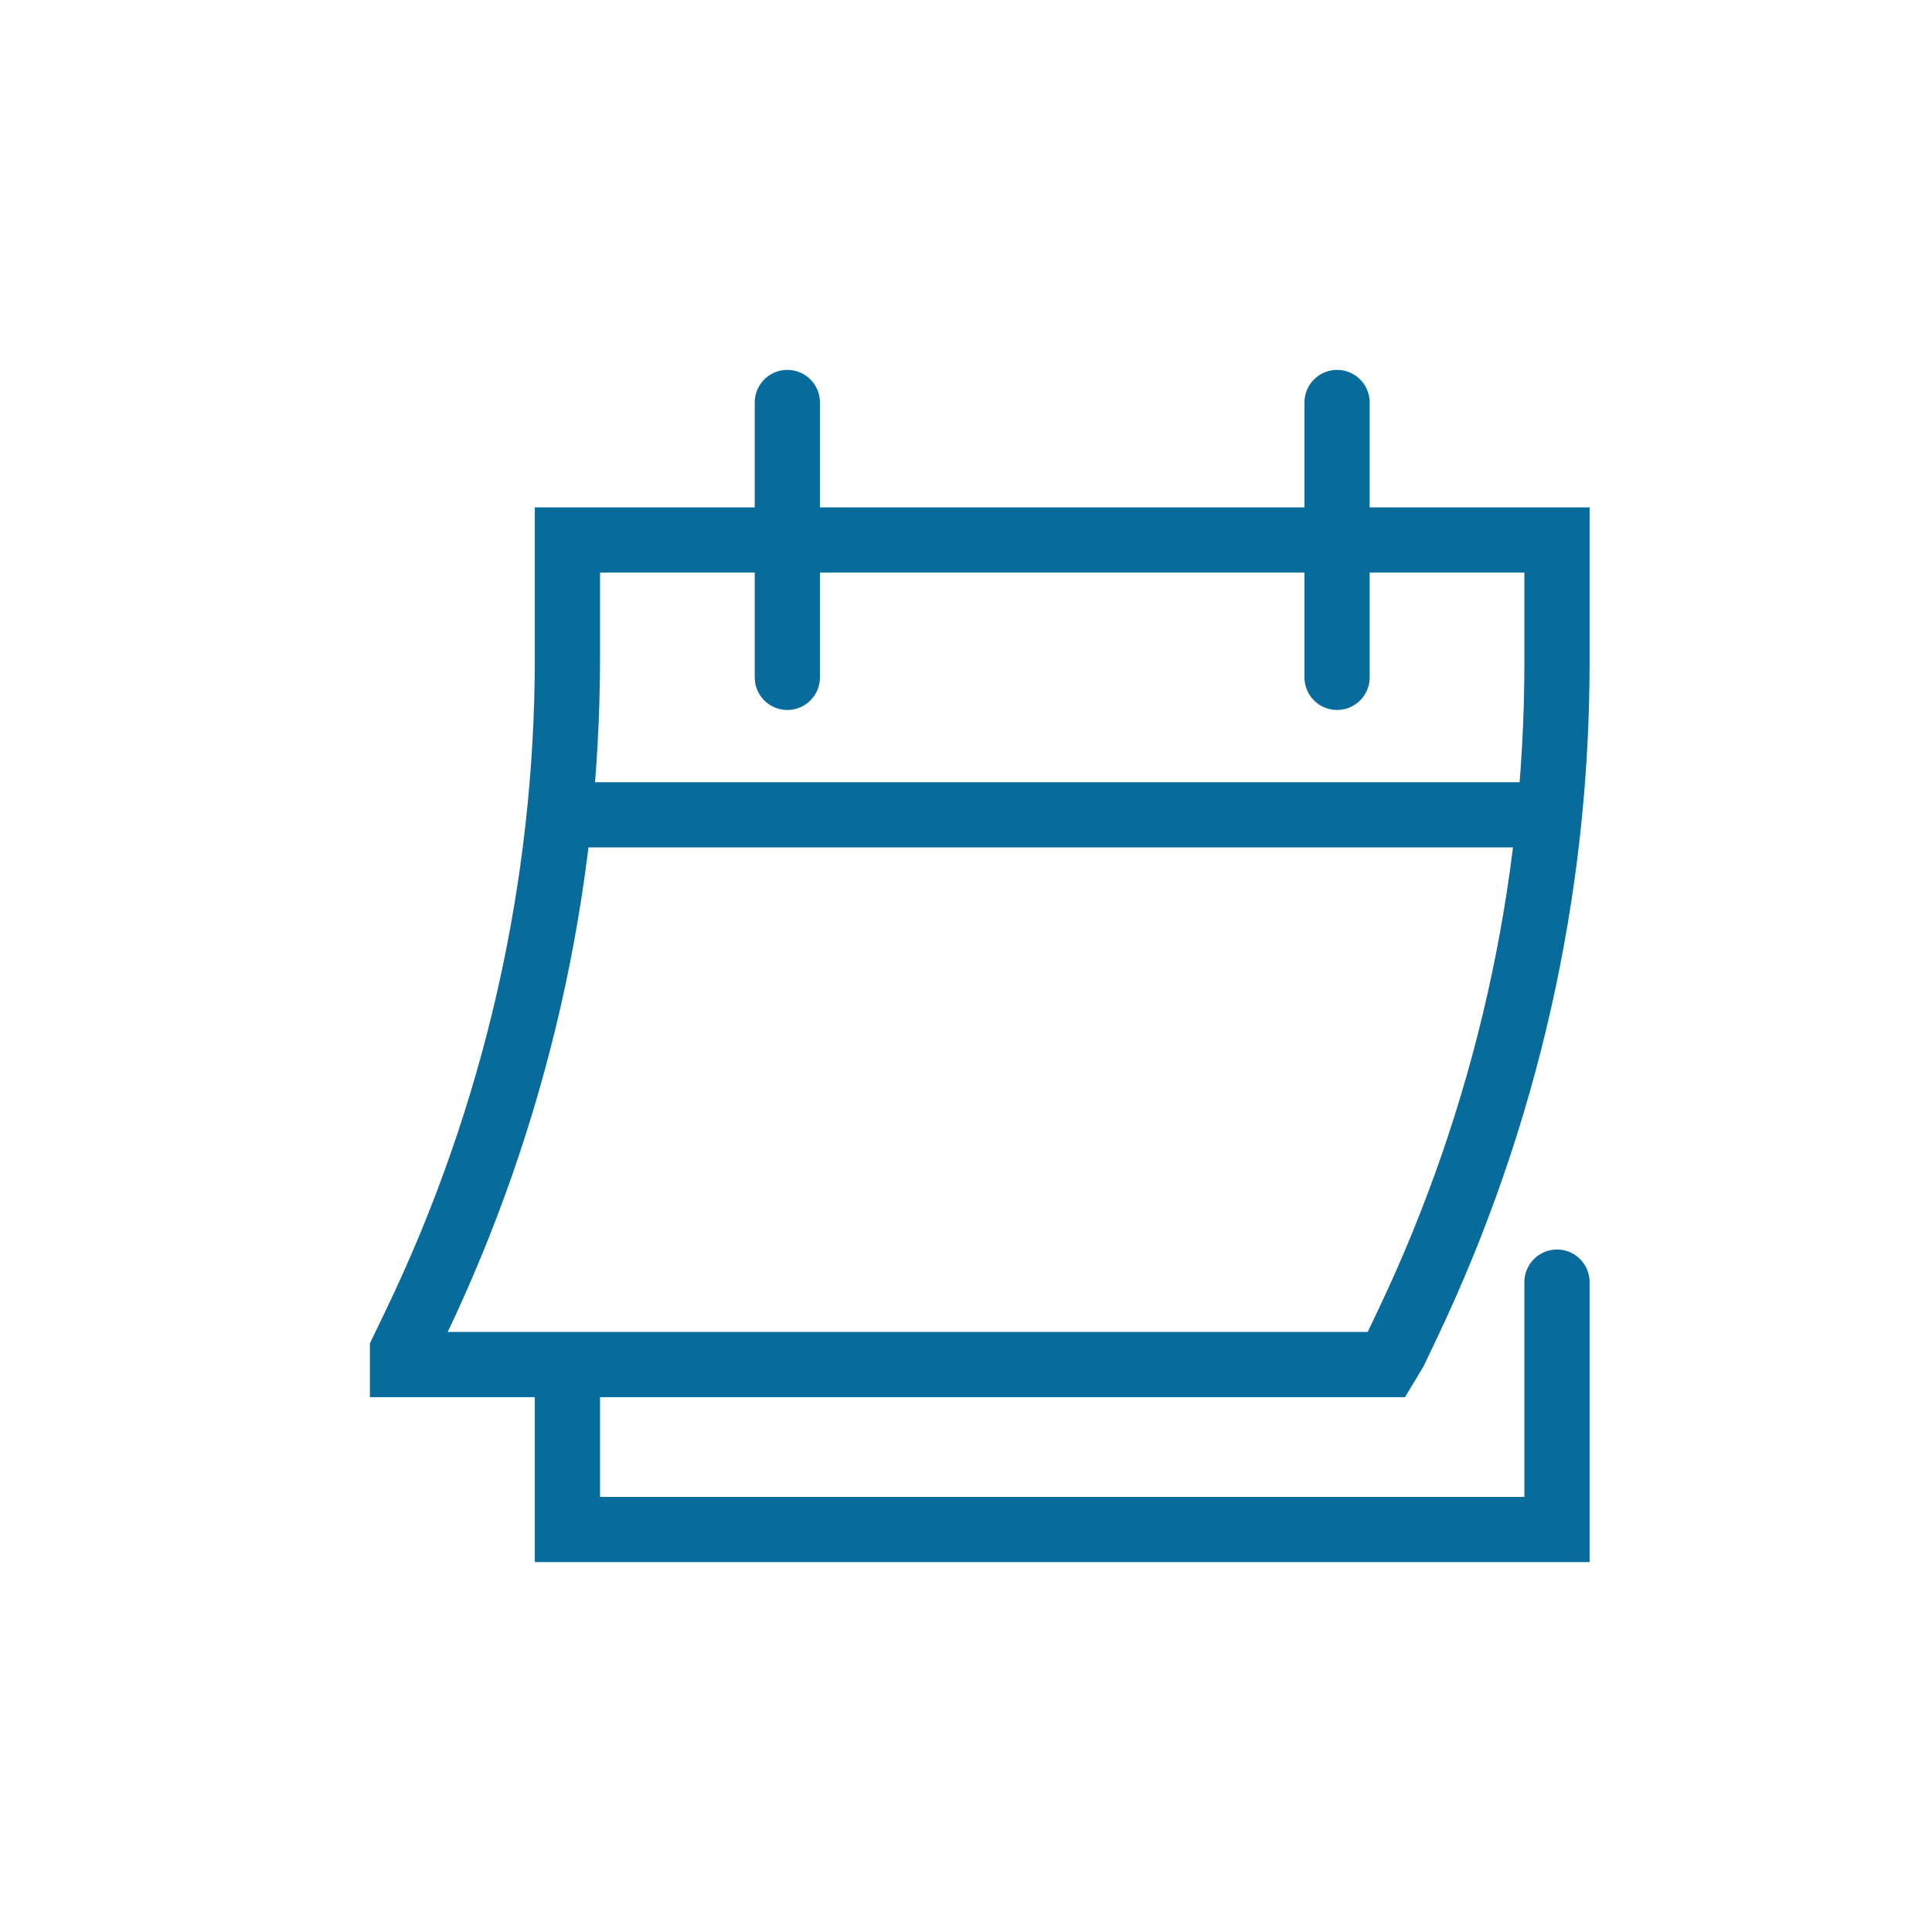
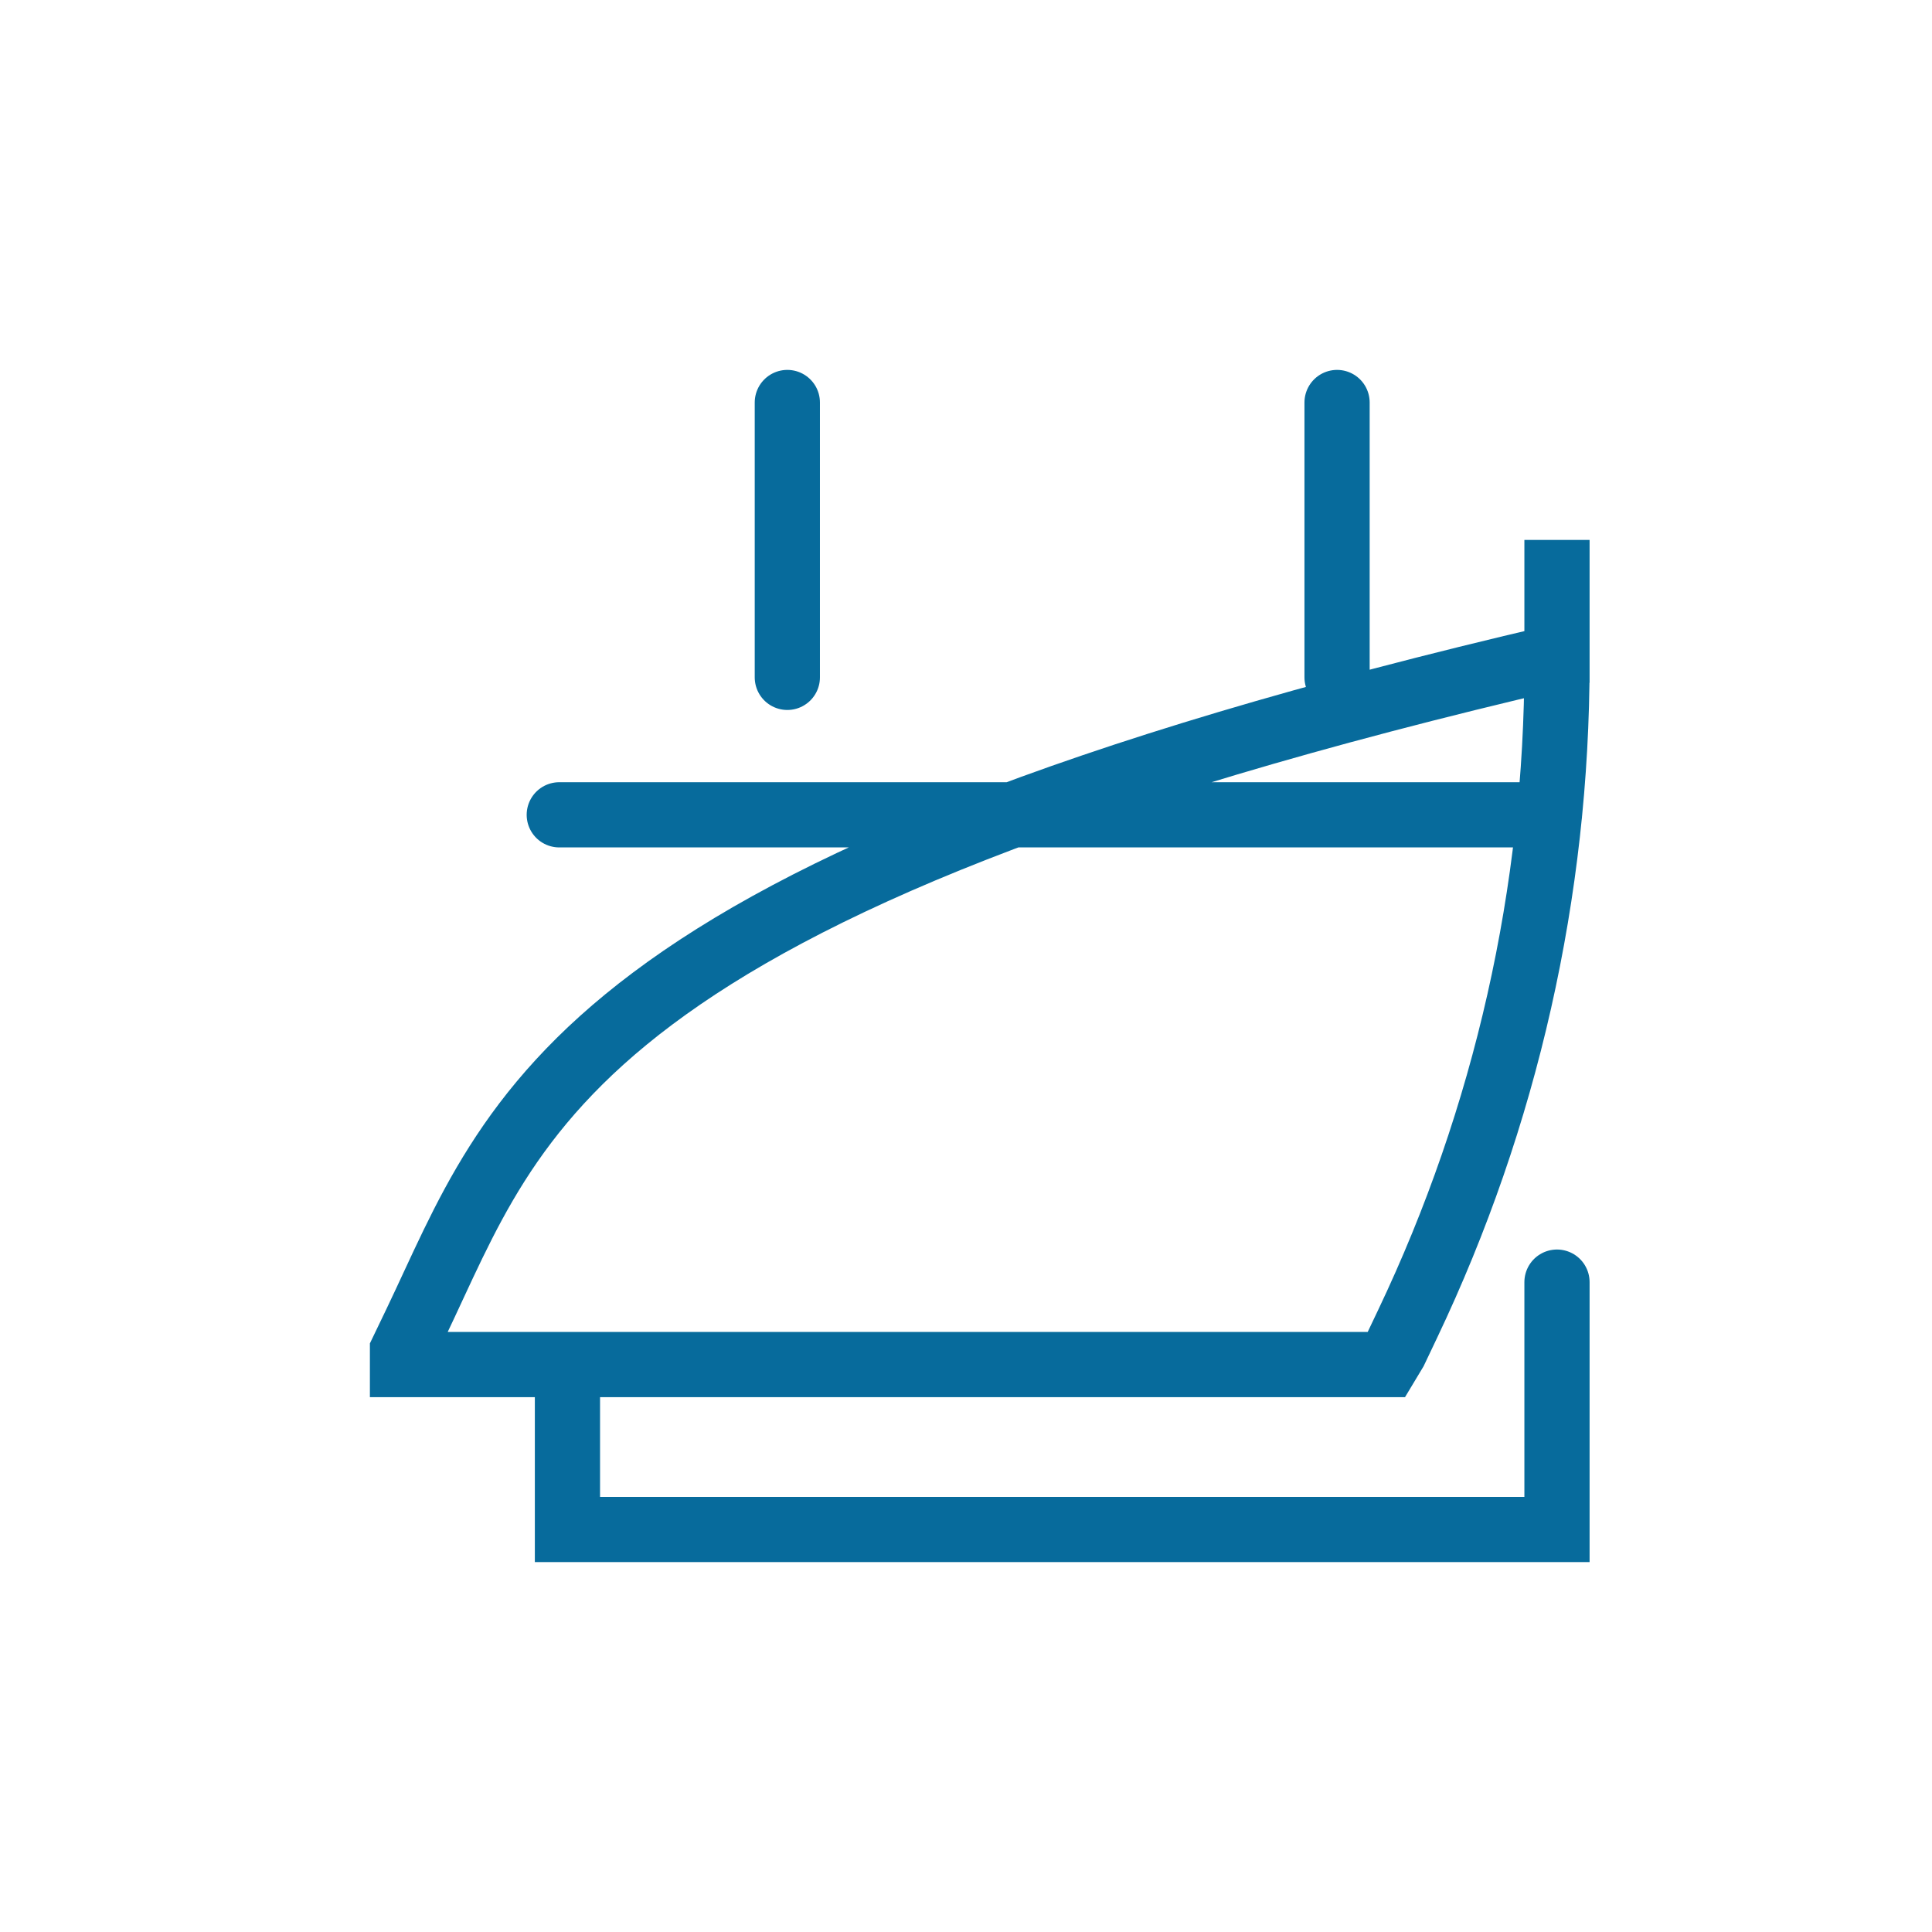
<svg xmlns="http://www.w3.org/2000/svg" width="48" height="48" viewBox="0 0 48 48" fill="none">
-   <path d="M19.561 16.829V10M33.219 16.829V10M38.683 31.854V38H14.098V33.902M38.496 20.244H13.895M10 33.561V33.902H34.449L34.654 33.561L34.973 32.89C37.416 27.757 38.683 22.144 38.683 16.459V13.415H14.098V16.321C14.098 22.05 12.811 27.705 10.332 32.87L10 33.561Z" stroke="#076B9C" stroke-width="1.62" stroke-linecap="round" />
+   <path d="M19.561 16.829V10M33.219 16.829V10M38.683 31.854V38H14.098V33.902M38.496 20.244H13.895M10 33.561V33.902H34.449L34.654 33.561L34.973 32.89C37.416 27.757 38.683 22.144 38.683 16.459V13.415V16.321C14.098 22.05 12.811 27.705 10.332 32.87L10 33.561Z" stroke="#076B9C" stroke-width="1.62" stroke-linecap="round" />
</svg>